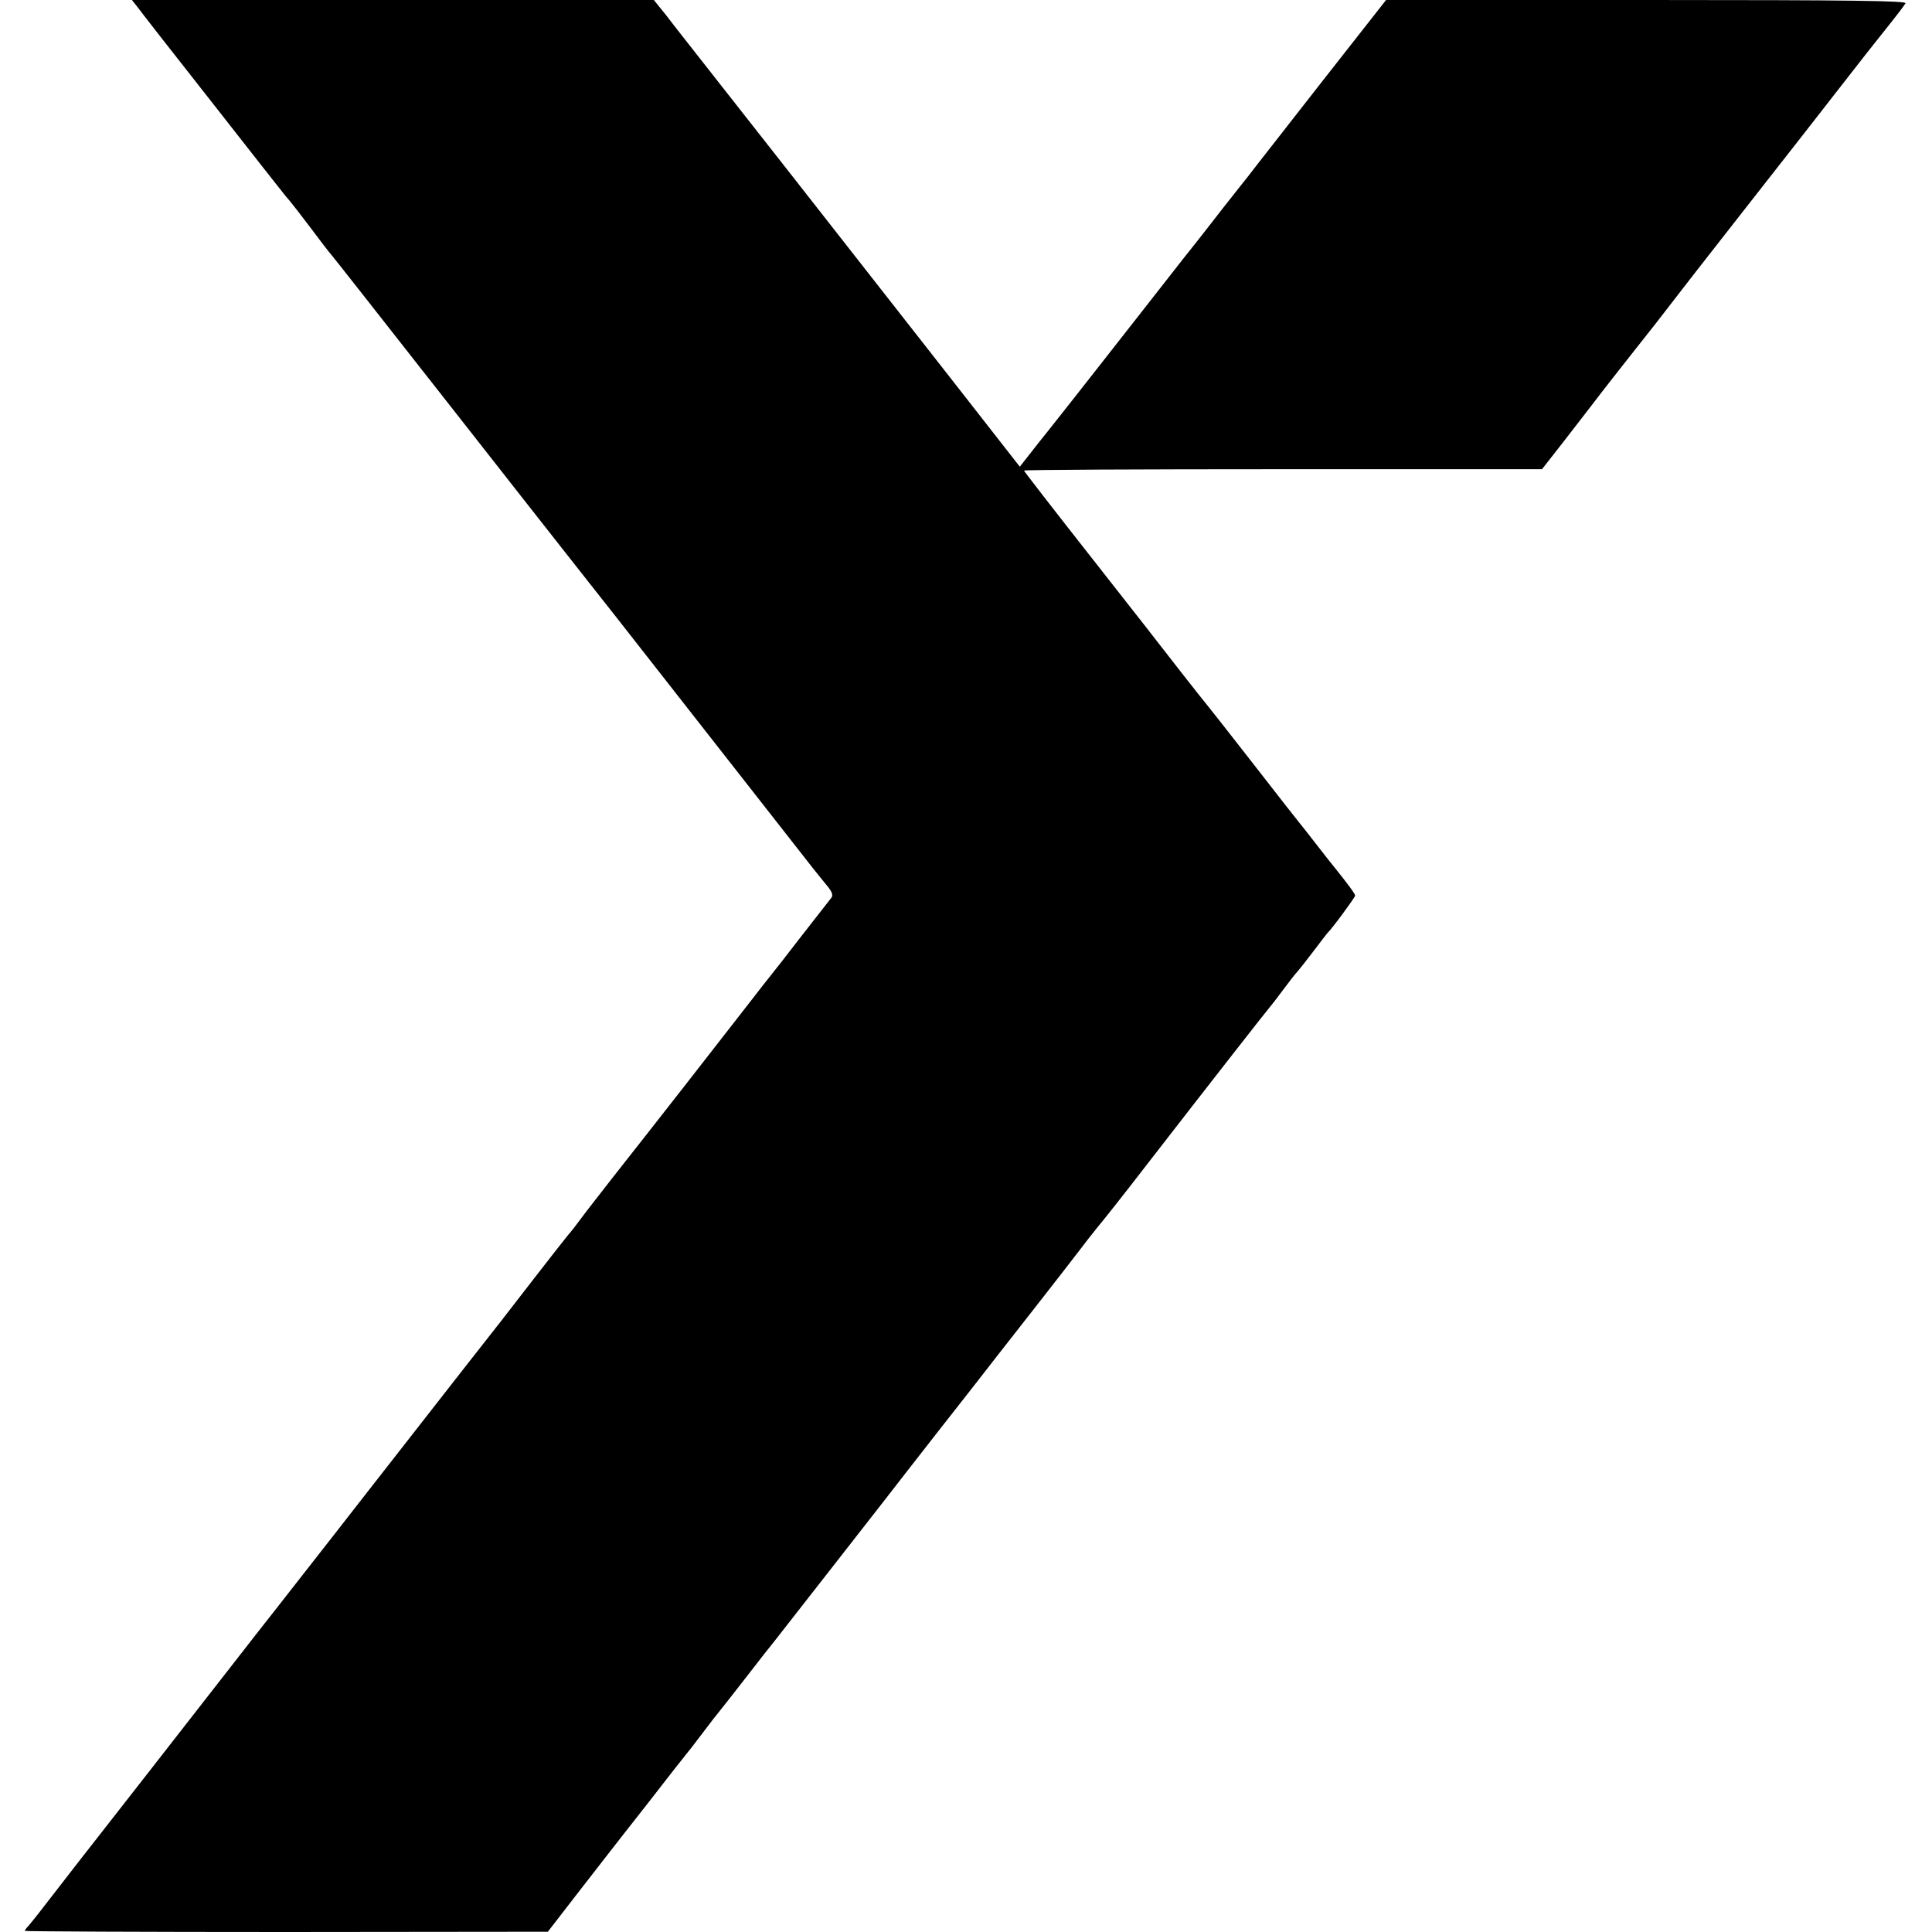
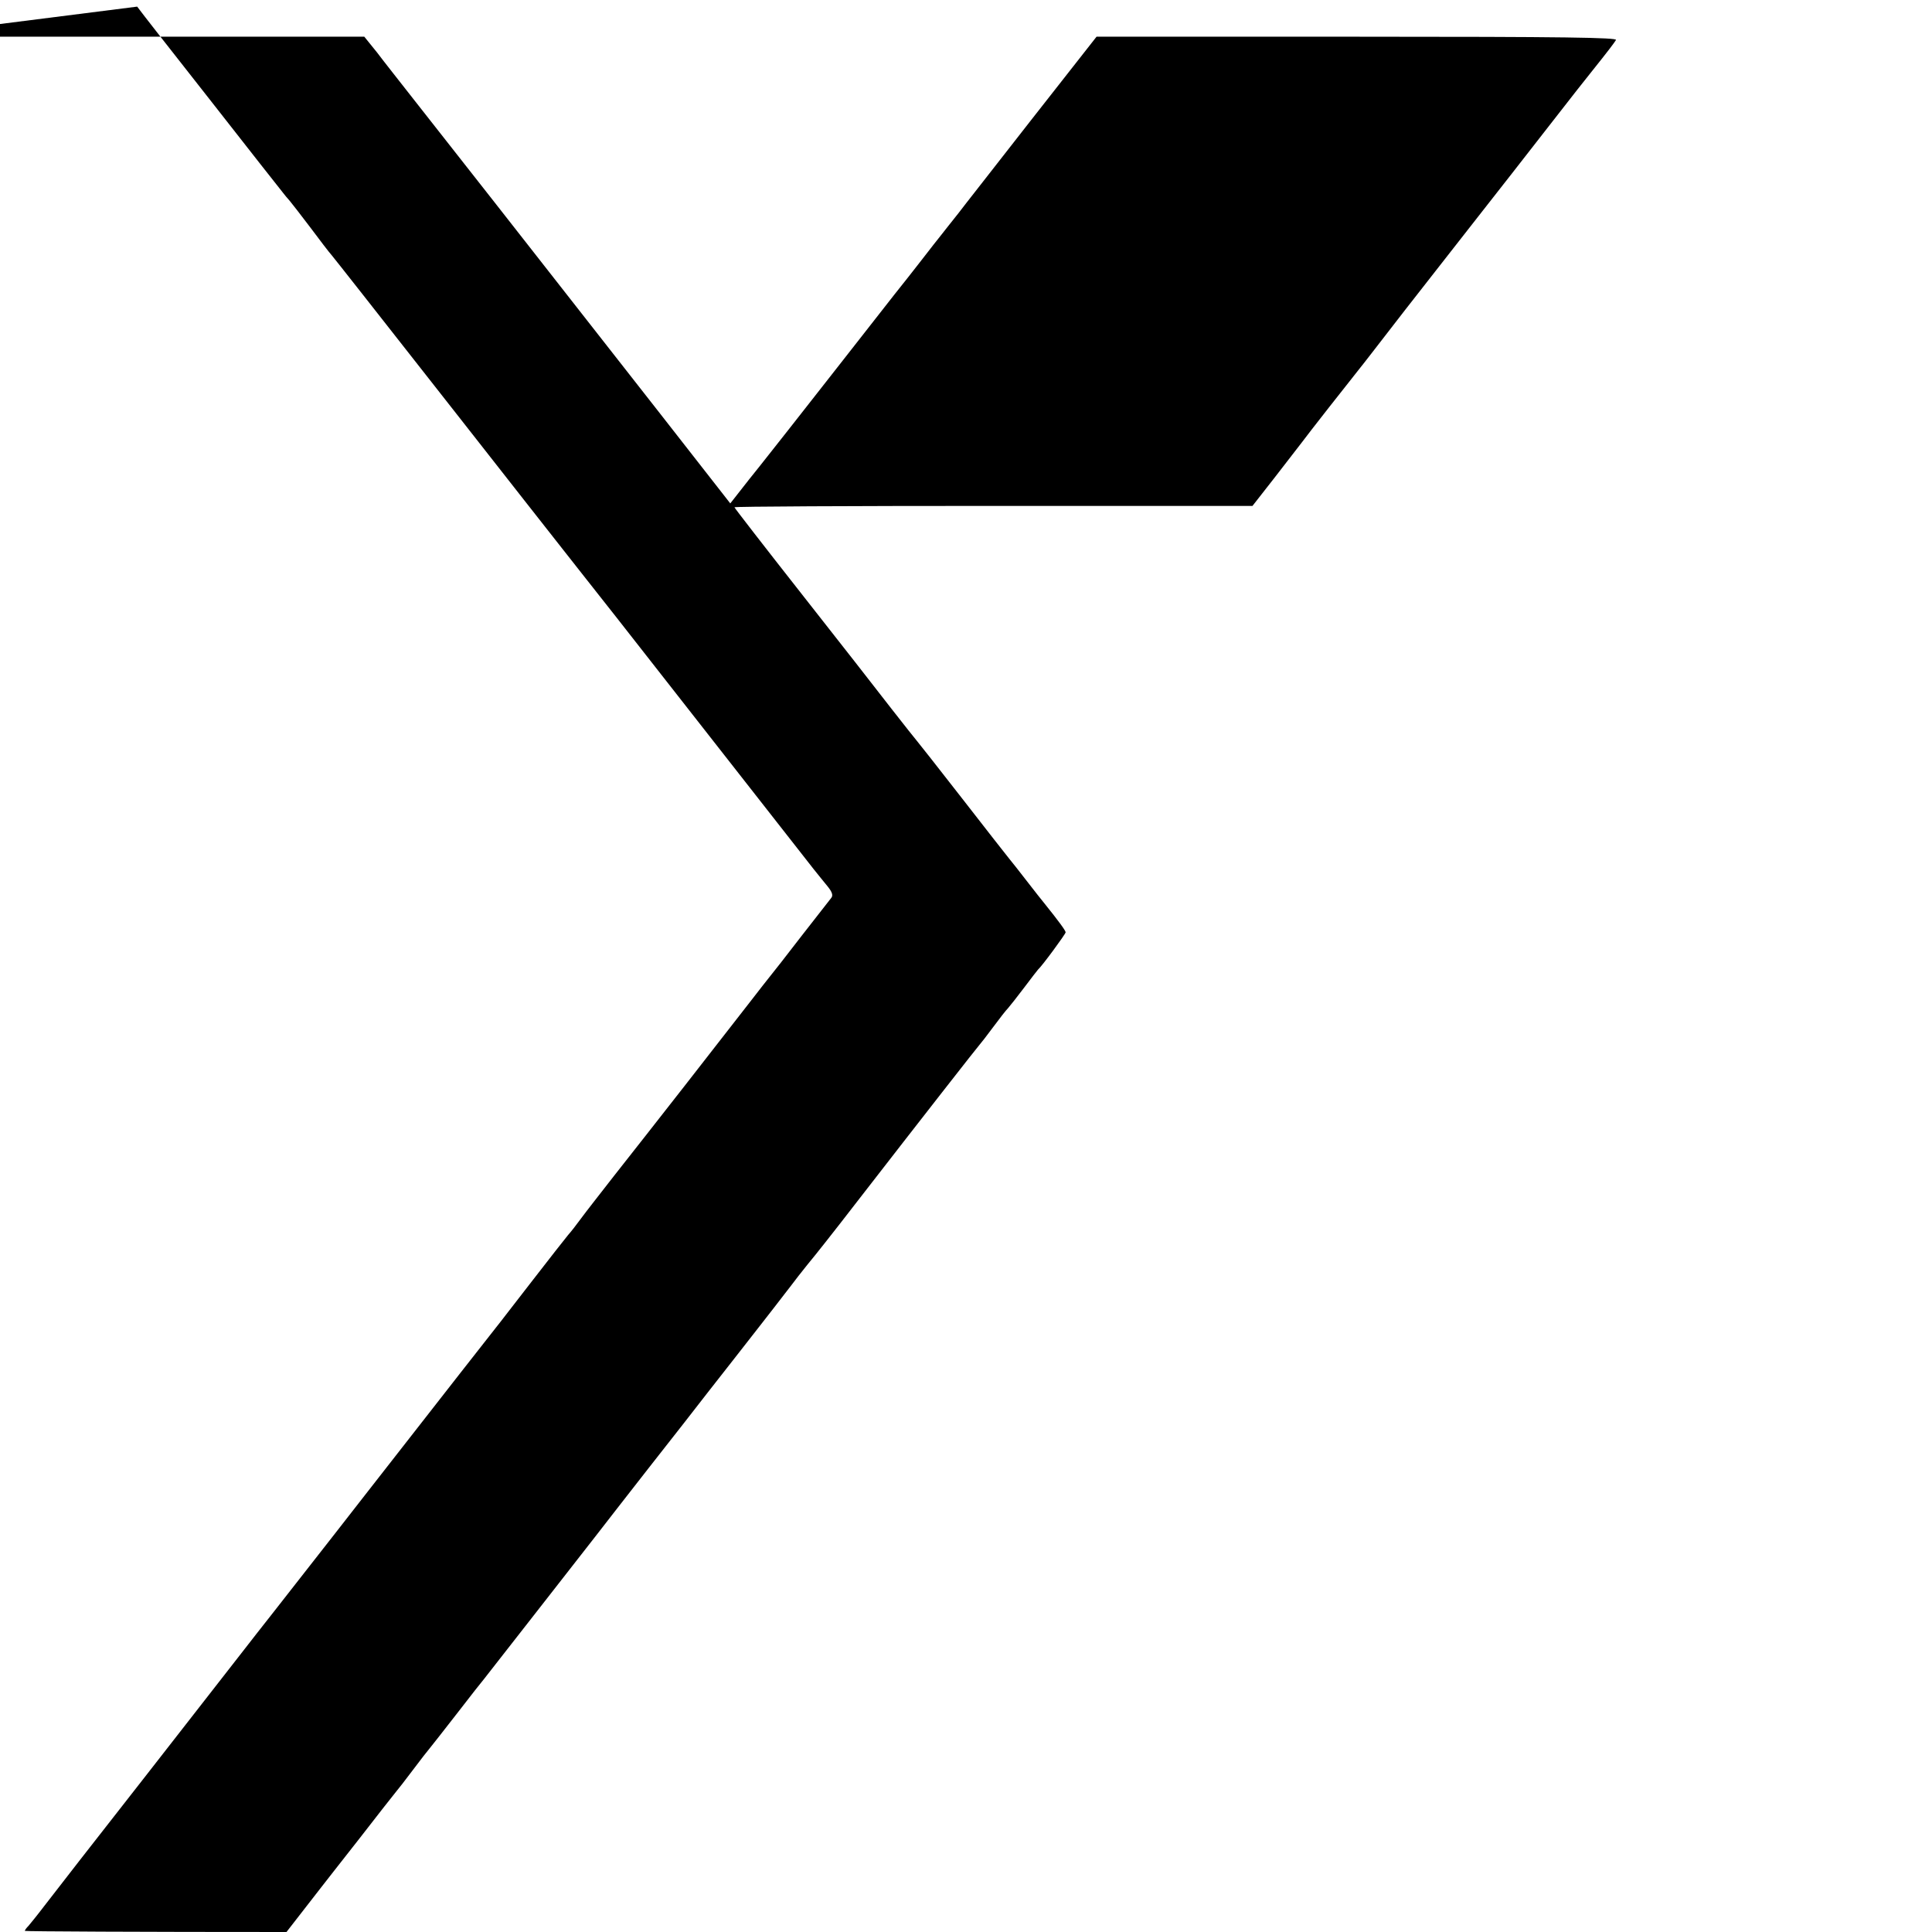
<svg xmlns="http://www.w3.org/2000/svg" version="1.0" width="700pt" height="700pt" viewBox="0 0 700 700" preserveAspectRatio="xMidYMid meet">
  <g transform="translate(0,700) scale(0.1,-0.1)" fill="#000000" stroke="none">
-     <path d="M497 6976 c10 -14 130 -168 268 -343 137 -175 254 -324 260 -331 5 -7 17 -21 25 -30 8 -10 42 -53 75 -97 33 -44 67 -89 77 -100 22 -27 118 -149 468 -595 161 -206 326 -415 365 -465 39 -49 127 -162 197 -250 250 -319 690 -881 716 -914 15 -19 38 -47 51 -63 16 -20 20 -32 13 -41 -5 -6 -53 -68 -107 -137 -53 -69 -107 -138 -121 -155 -25 -31 -40 -52 -304 -390 -90 -115 -205 -262 -255 -325 -49 -63 -104 -133 -120 -155 -16 -22 -37 -49 -47 -60 -9 -11 -69 -87 -133 -170 -64 -82 -121 -157 -128 -165 -16 -20 -168 -214 -477 -610 -139 -179 -288 -368 -329 -421 -42 -53 -87 -111 -101 -129 -14 -18 -173 -222 -354 -454 -181 -231 -350 -448 -375 -481 -25 -33 -52 -66 -58 -73 -7 -7 -13 -15 -13 -18 0 -2 426 -4 948 -4 l947 1 102 132 c56 72 111 143 122 157 11 14 74 95 141 180 66 85 126 162 133 170 7 8 35 44 62 80 27 36 55 72 62 80 7 8 51 65 98 125 47 61 91 117 98 125 17 21 363 465 407 521 19 25 105 135 190 244 85 108 182 232 215 275 33 42 72 92 87 111 21 27 159 203 190 244 5 6 27 35 50 65 24 30 45 57 48 60 3 3 78 97 165 210 234 302 439 564 445 570 3 3 24 30 47 61 23 31 47 62 55 70 7 8 33 41 58 74 25 33 47 62 50 65 14 12 100 129 100 135 0 6 -24 39 -77 105 -7 8 -35 44 -63 80 -28 36 -56 72 -63 80 -7 8 -84 107 -172 220 -88 113 -162 207 -165 210 -3 3 -44 55 -91 115 -47 61 -194 249 -327 418 -133 169 -242 310 -242 312 0 3 422 5 938 5 l939 0 79 101 c43 56 88 114 99 128 18 25 183 235 212 271 7 8 80 103 163 210 84 107 203 260 266 340 63 80 177 226 254 325 77 99 146 187 153 195 68 85 84 107 91 118 6 9 -184 12 -937 12 l-945 0 -237 -302 c-130 -167 -249 -318 -263 -337 -15 -18 -47 -60 -72 -91 -25 -31 -58 -75 -75 -96 -16 -21 -55 -70 -86 -109 -30 -38 -113 -144 -184 -235 -71 -91 -161 -205 -200 -255 -39 -49 -102 -130 -141 -178 l-69 -88 -25 32 c-14 18 -117 150 -229 293 -513 655 -792 1011 -883 1126 -54 69 -119 151 -143 183 l-46 57 -945 0 -946 0 19 -24z" />
+     <path d="M497 6976 c10 -14 130 -168 268 -343 137 -175 254 -324 260 -331 5 -7 17 -21 25 -30 8 -10 42 -53 75 -97 33 -44 67 -89 77 -100 22 -27 118 -149 468 -595 161 -206 326 -415 365 -465 39 -49 127 -162 197 -250 250 -319 690 -881 716 -914 15 -19 38 -47 51 -63 16 -20 20 -32 13 -41 -5 -6 -53 -68 -107 -137 -53 -69 -107 -138 -121 -155 -25 -31 -40 -52 -304 -390 -90 -115 -205 -262 -255 -325 -49 -63 -104 -133 -120 -155 -16 -22 -37 -49 -47 -60 -9 -11 -69 -87 -133 -170 -64 -82 -121 -157 -128 -165 -16 -20 -168 -214 -477 -610 -139 -179 -288 -368 -329 -421 -42 -53 -87 -111 -101 -129 -14 -18 -173 -222 -354 -454 -181 -231 -350 -448 -375 -481 -25 -33 -52 -66 -58 -73 -7 -7 -13 -15 -13 -18 0 -2 426 -4 948 -4 c56 72 111 143 122 157 11 14 74 95 141 180 66 85 126 162 133 170 7 8 35 44 62 80 27 36 55 72 62 80 7 8 51 65 98 125 47 61 91 117 98 125 17 21 363 465 407 521 19 25 105 135 190 244 85 108 182 232 215 275 33 42 72 92 87 111 21 27 159 203 190 244 5 6 27 35 50 65 24 30 45 57 48 60 3 3 78 97 165 210 234 302 439 564 445 570 3 3 24 30 47 61 23 31 47 62 55 70 7 8 33 41 58 74 25 33 47 62 50 65 14 12 100 129 100 135 0 6 -24 39 -77 105 -7 8 -35 44 -63 80 -28 36 -56 72 -63 80 -7 8 -84 107 -172 220 -88 113 -162 207 -165 210 -3 3 -44 55 -91 115 -47 61 -194 249 -327 418 -133 169 -242 310 -242 312 0 3 422 5 938 5 l939 0 79 101 c43 56 88 114 99 128 18 25 183 235 212 271 7 8 80 103 163 210 84 107 203 260 266 340 63 80 177 226 254 325 77 99 146 187 153 195 68 85 84 107 91 118 6 9 -184 12 -937 12 l-945 0 -237 -302 c-130 -167 -249 -318 -263 -337 -15 -18 -47 -60 -72 -91 -25 -31 -58 -75 -75 -96 -16 -21 -55 -70 -86 -109 -30 -38 -113 -144 -184 -235 -71 -91 -161 -205 -200 -255 -39 -49 -102 -130 -141 -178 l-69 -88 -25 32 c-14 18 -117 150 -229 293 -513 655 -792 1011 -883 1126 -54 69 -119 151 -143 183 l-46 57 -945 0 -946 0 19 -24z" />
  </g>
</svg>